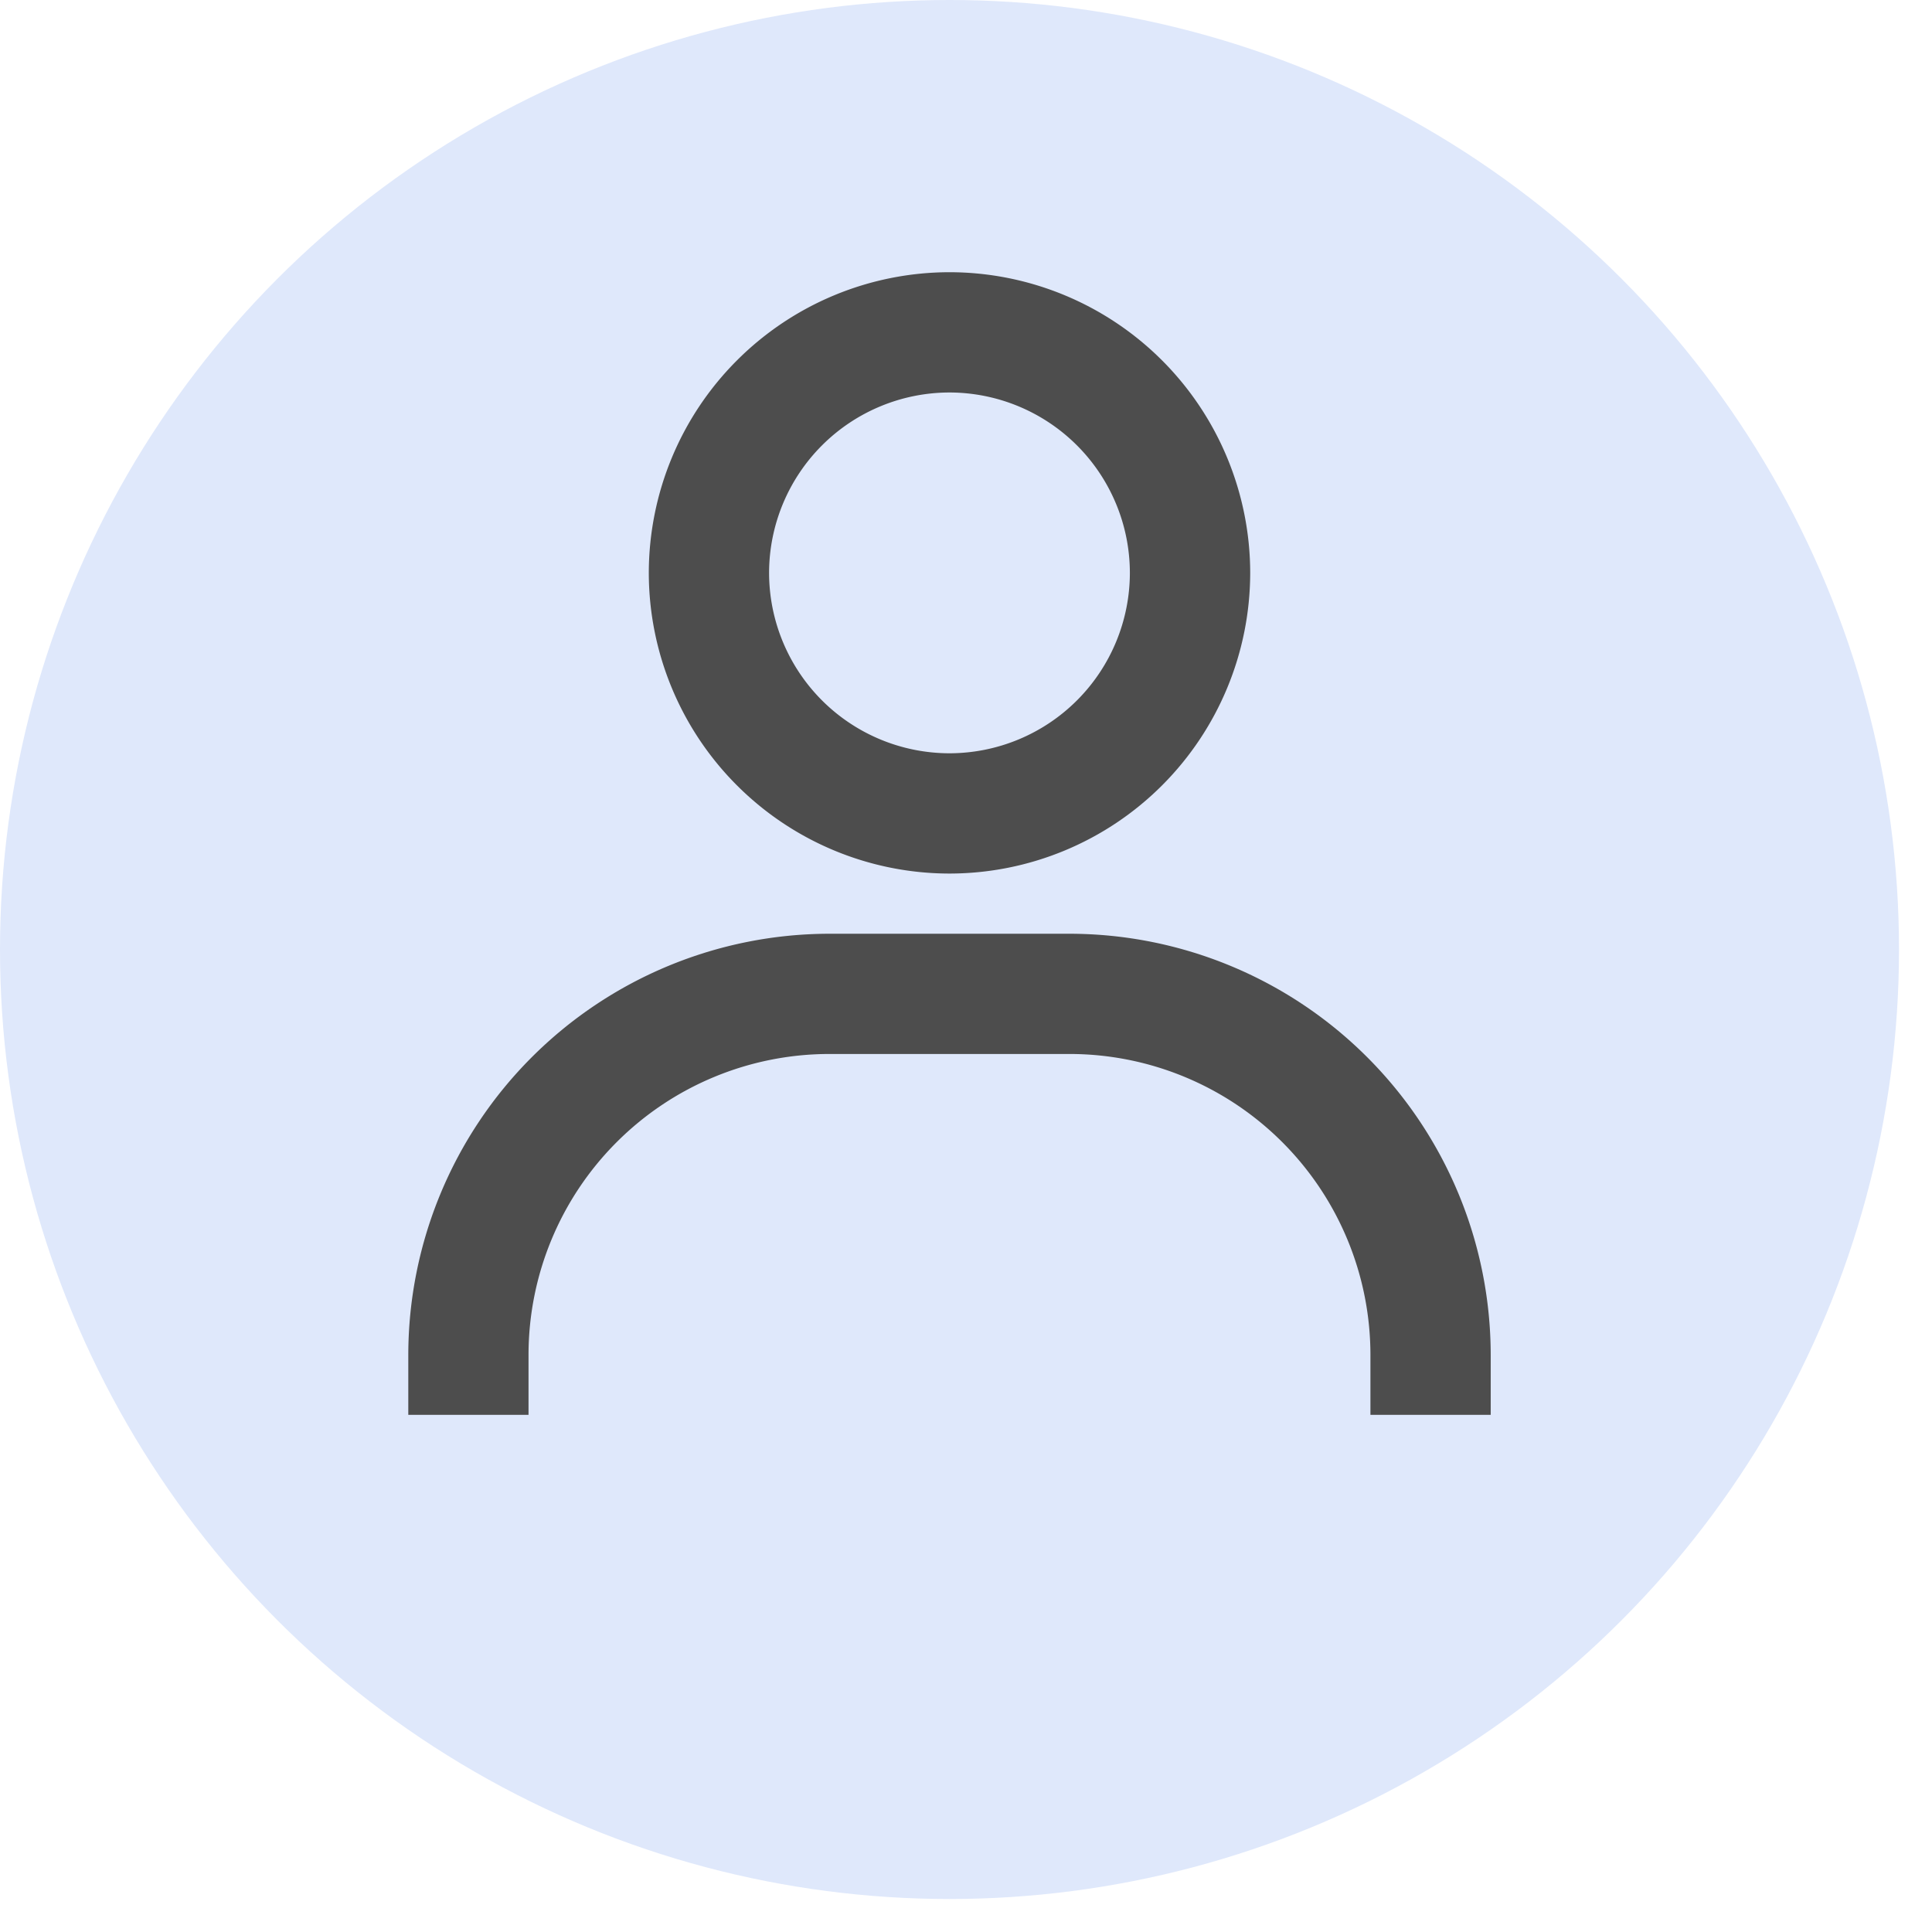
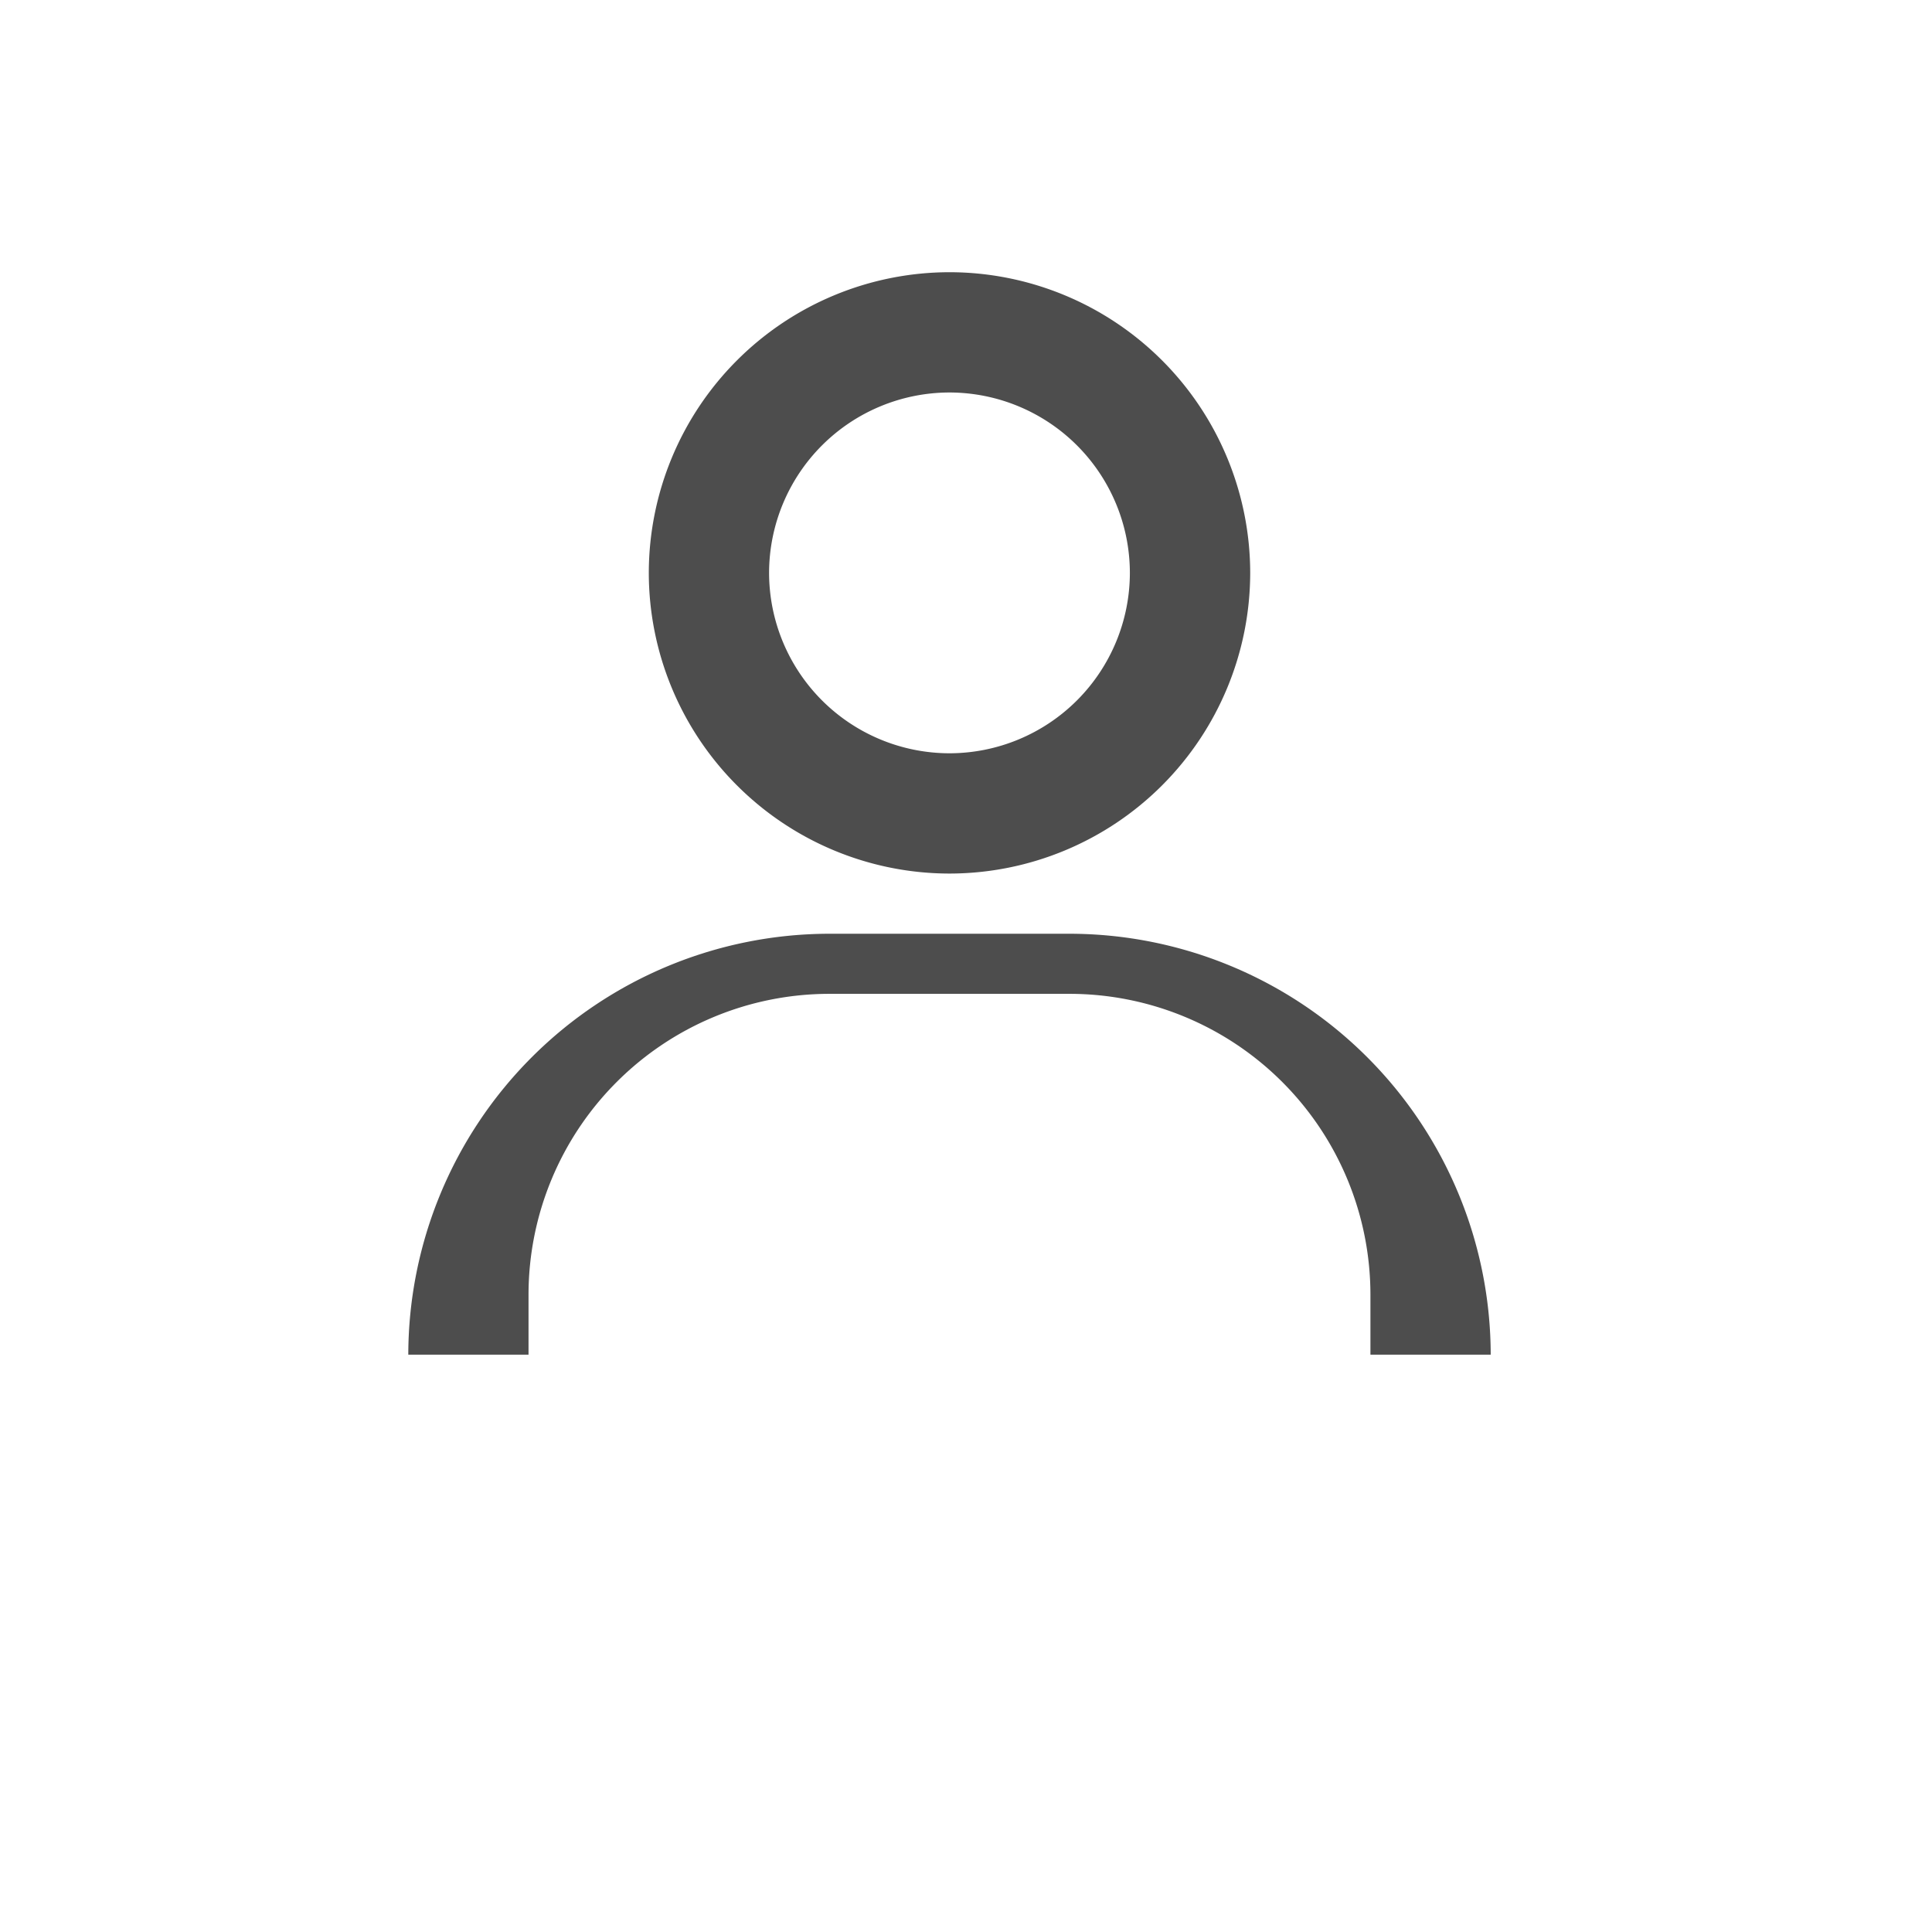
<svg xmlns="http://www.w3.org/2000/svg" width="39" height="39" fill="none">
-   <circle cx="19.167" cy="19.167" r="19.167" fill="#dfe8fb" />
-   <path fill="#4d4d4d" d="M19.167 5.495a6.076 6.076 0 0 0-6.07 6.07 6.076 6.076 0 0 0 6.07 6.069 6.076 6.076 0 0 0 6.07-6.07 6.076 6.076 0 0 0-6.07-6.069zm0 9.711a3.646 3.646 0 0 1-3.642-3.641 3.646 3.646 0 0 1 3.642-3.642 3.646 3.646 0 0 1 3.641 3.642 3.646 3.646 0 0 1-3.641 3.641zM30.092 28.56v-1.214a8.51 8.51 0 0 0-8.497-8.497h-4.856a8.51 8.51 0 0 0-8.497 8.497v1.214h2.427v-1.214a6.076 6.076 0 0 1 6.07-6.07h4.855a6.076 6.076 0 0 1 6.07 6.07v1.214h2.428z" />
+   <path fill="#4d4d4d" d="M19.167 5.495a6.076 6.076 0 0 0-6.07 6.07 6.076 6.076 0 0 0 6.07 6.069 6.076 6.076 0 0 0 6.07-6.07 6.076 6.076 0 0 0-6.07-6.069zm0 9.711a3.646 3.646 0 0 1-3.642-3.641 3.646 3.646 0 0 1 3.642-3.642 3.646 3.646 0 0 1 3.641 3.642 3.646 3.646 0 0 1-3.641 3.641zM30.092 28.56v-1.214a8.51 8.51 0 0 0-8.497-8.497h-4.856a8.51 8.51 0 0 0-8.497 8.497h2.427v-1.214a6.076 6.076 0 0 1 6.07-6.07h4.855a6.076 6.076 0 0 1 6.07 6.07v1.214h2.428z" />
</svg>